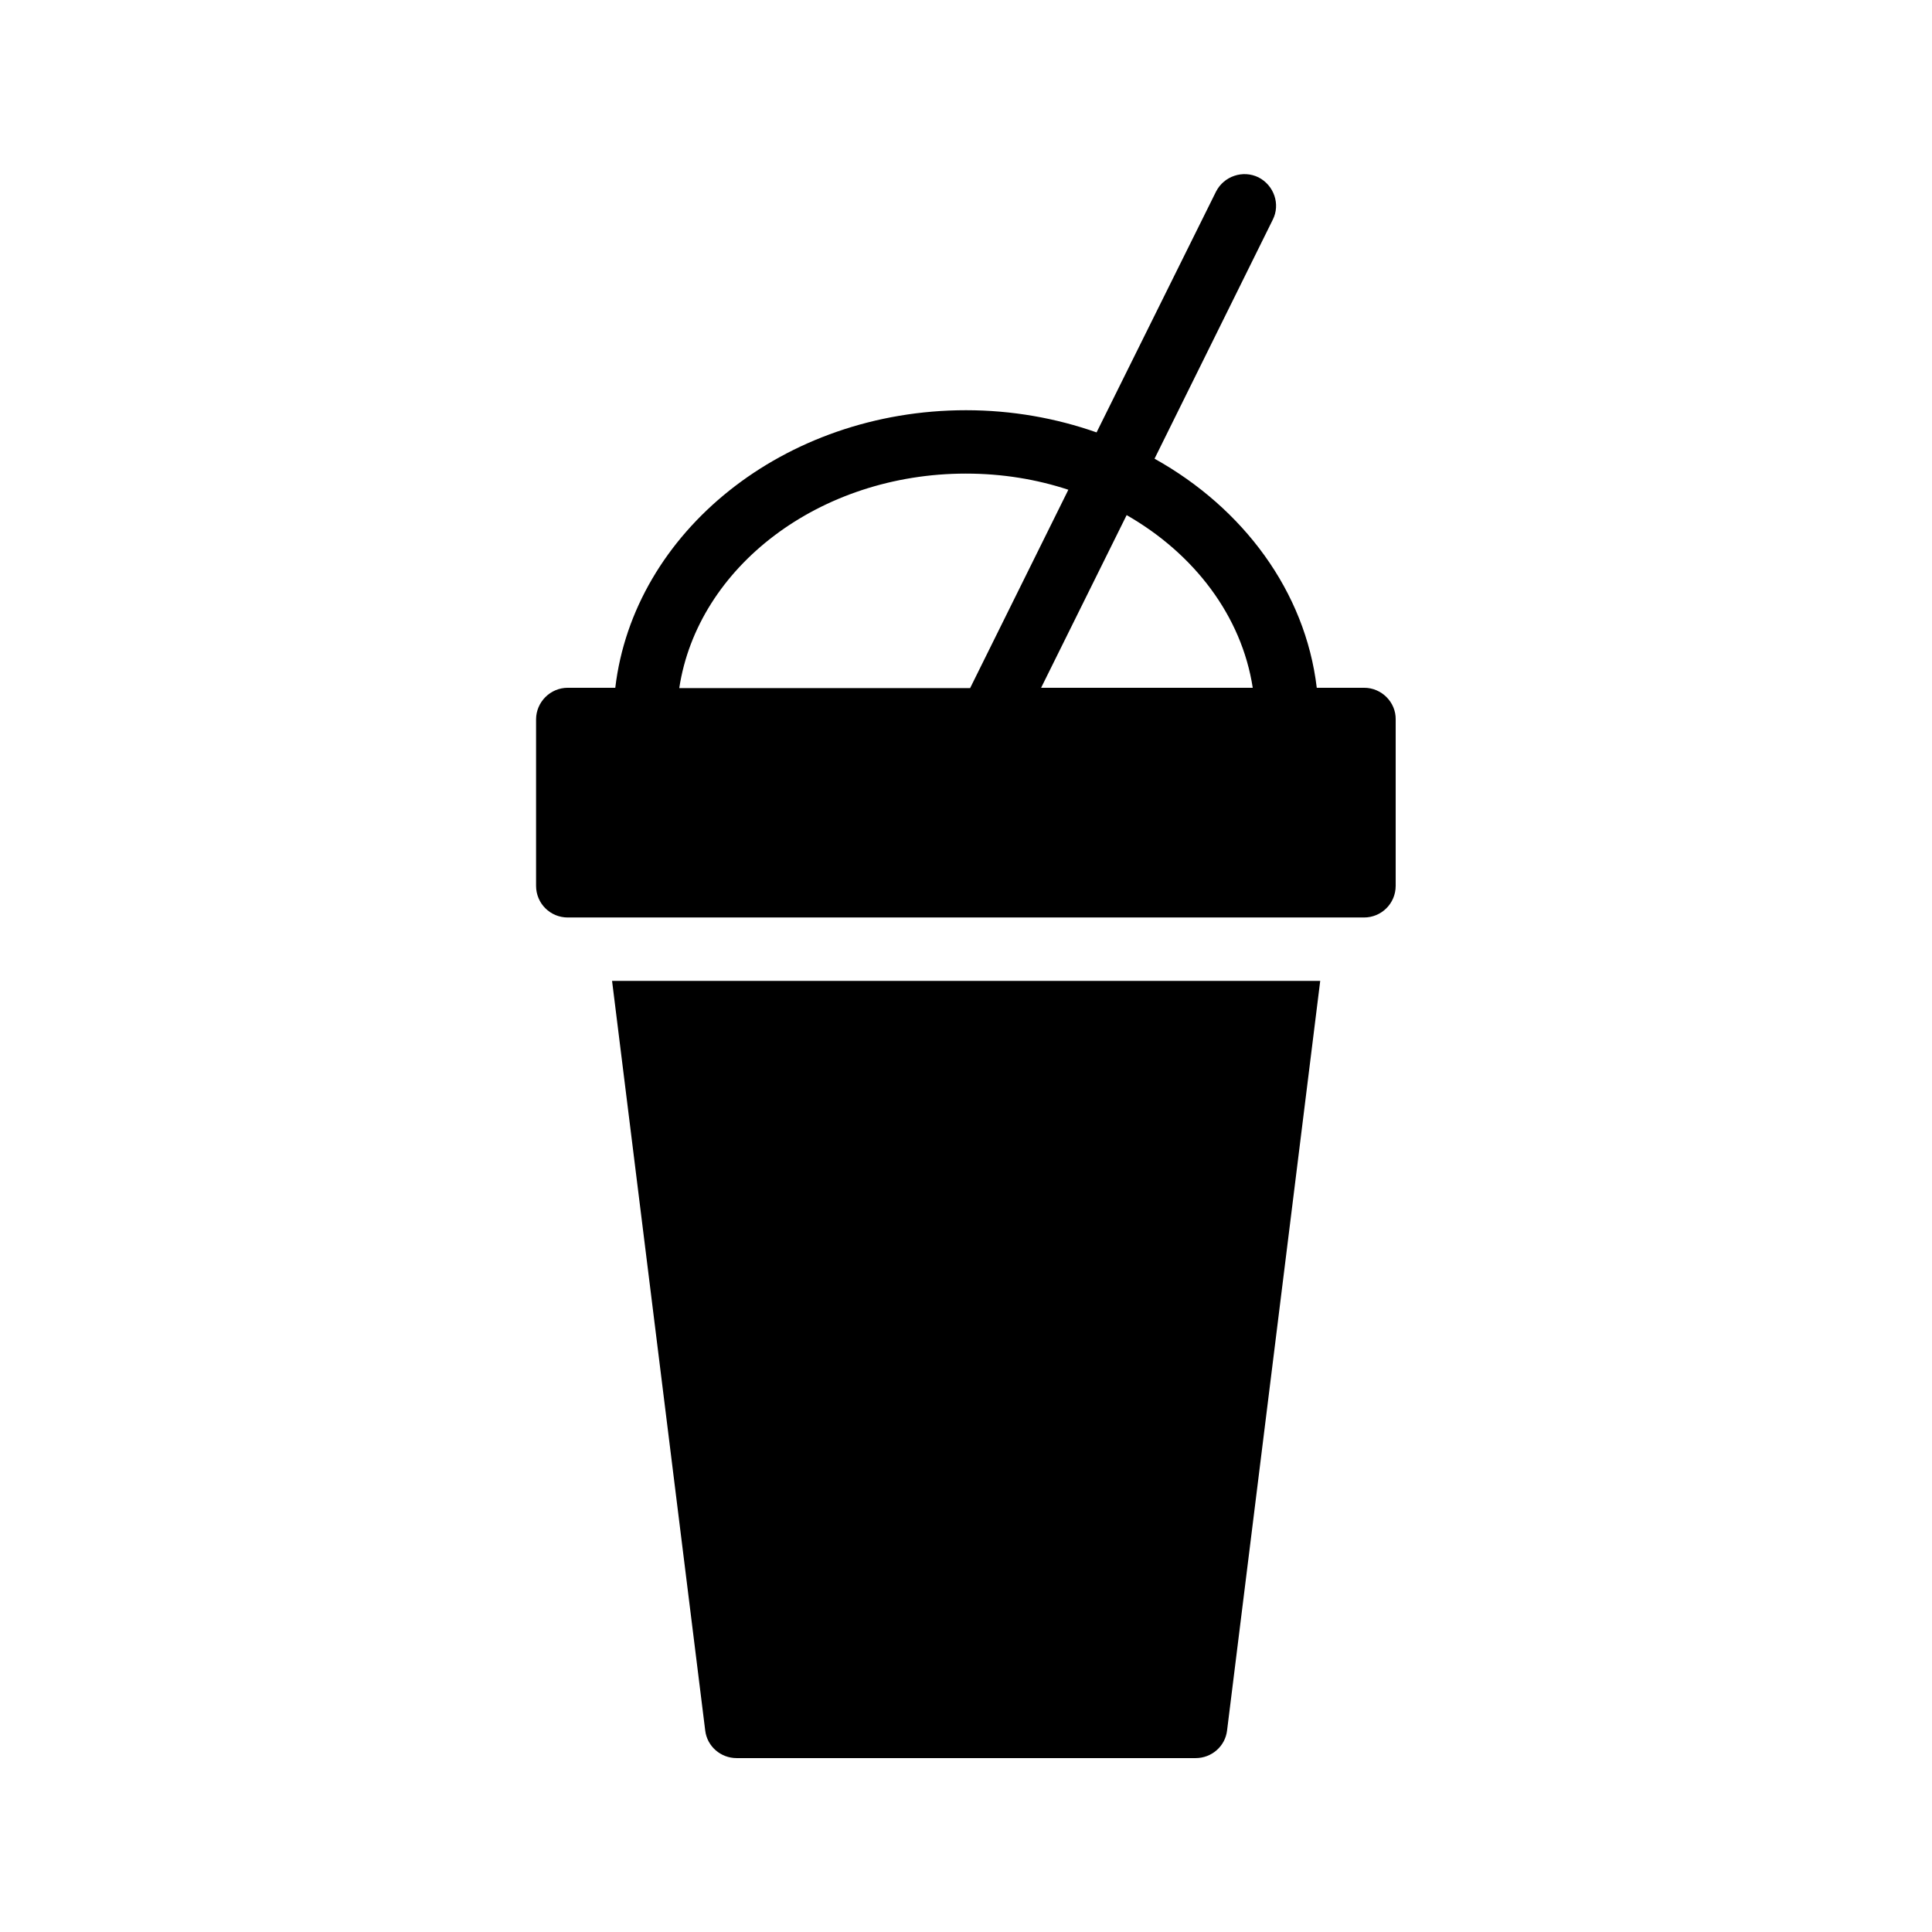
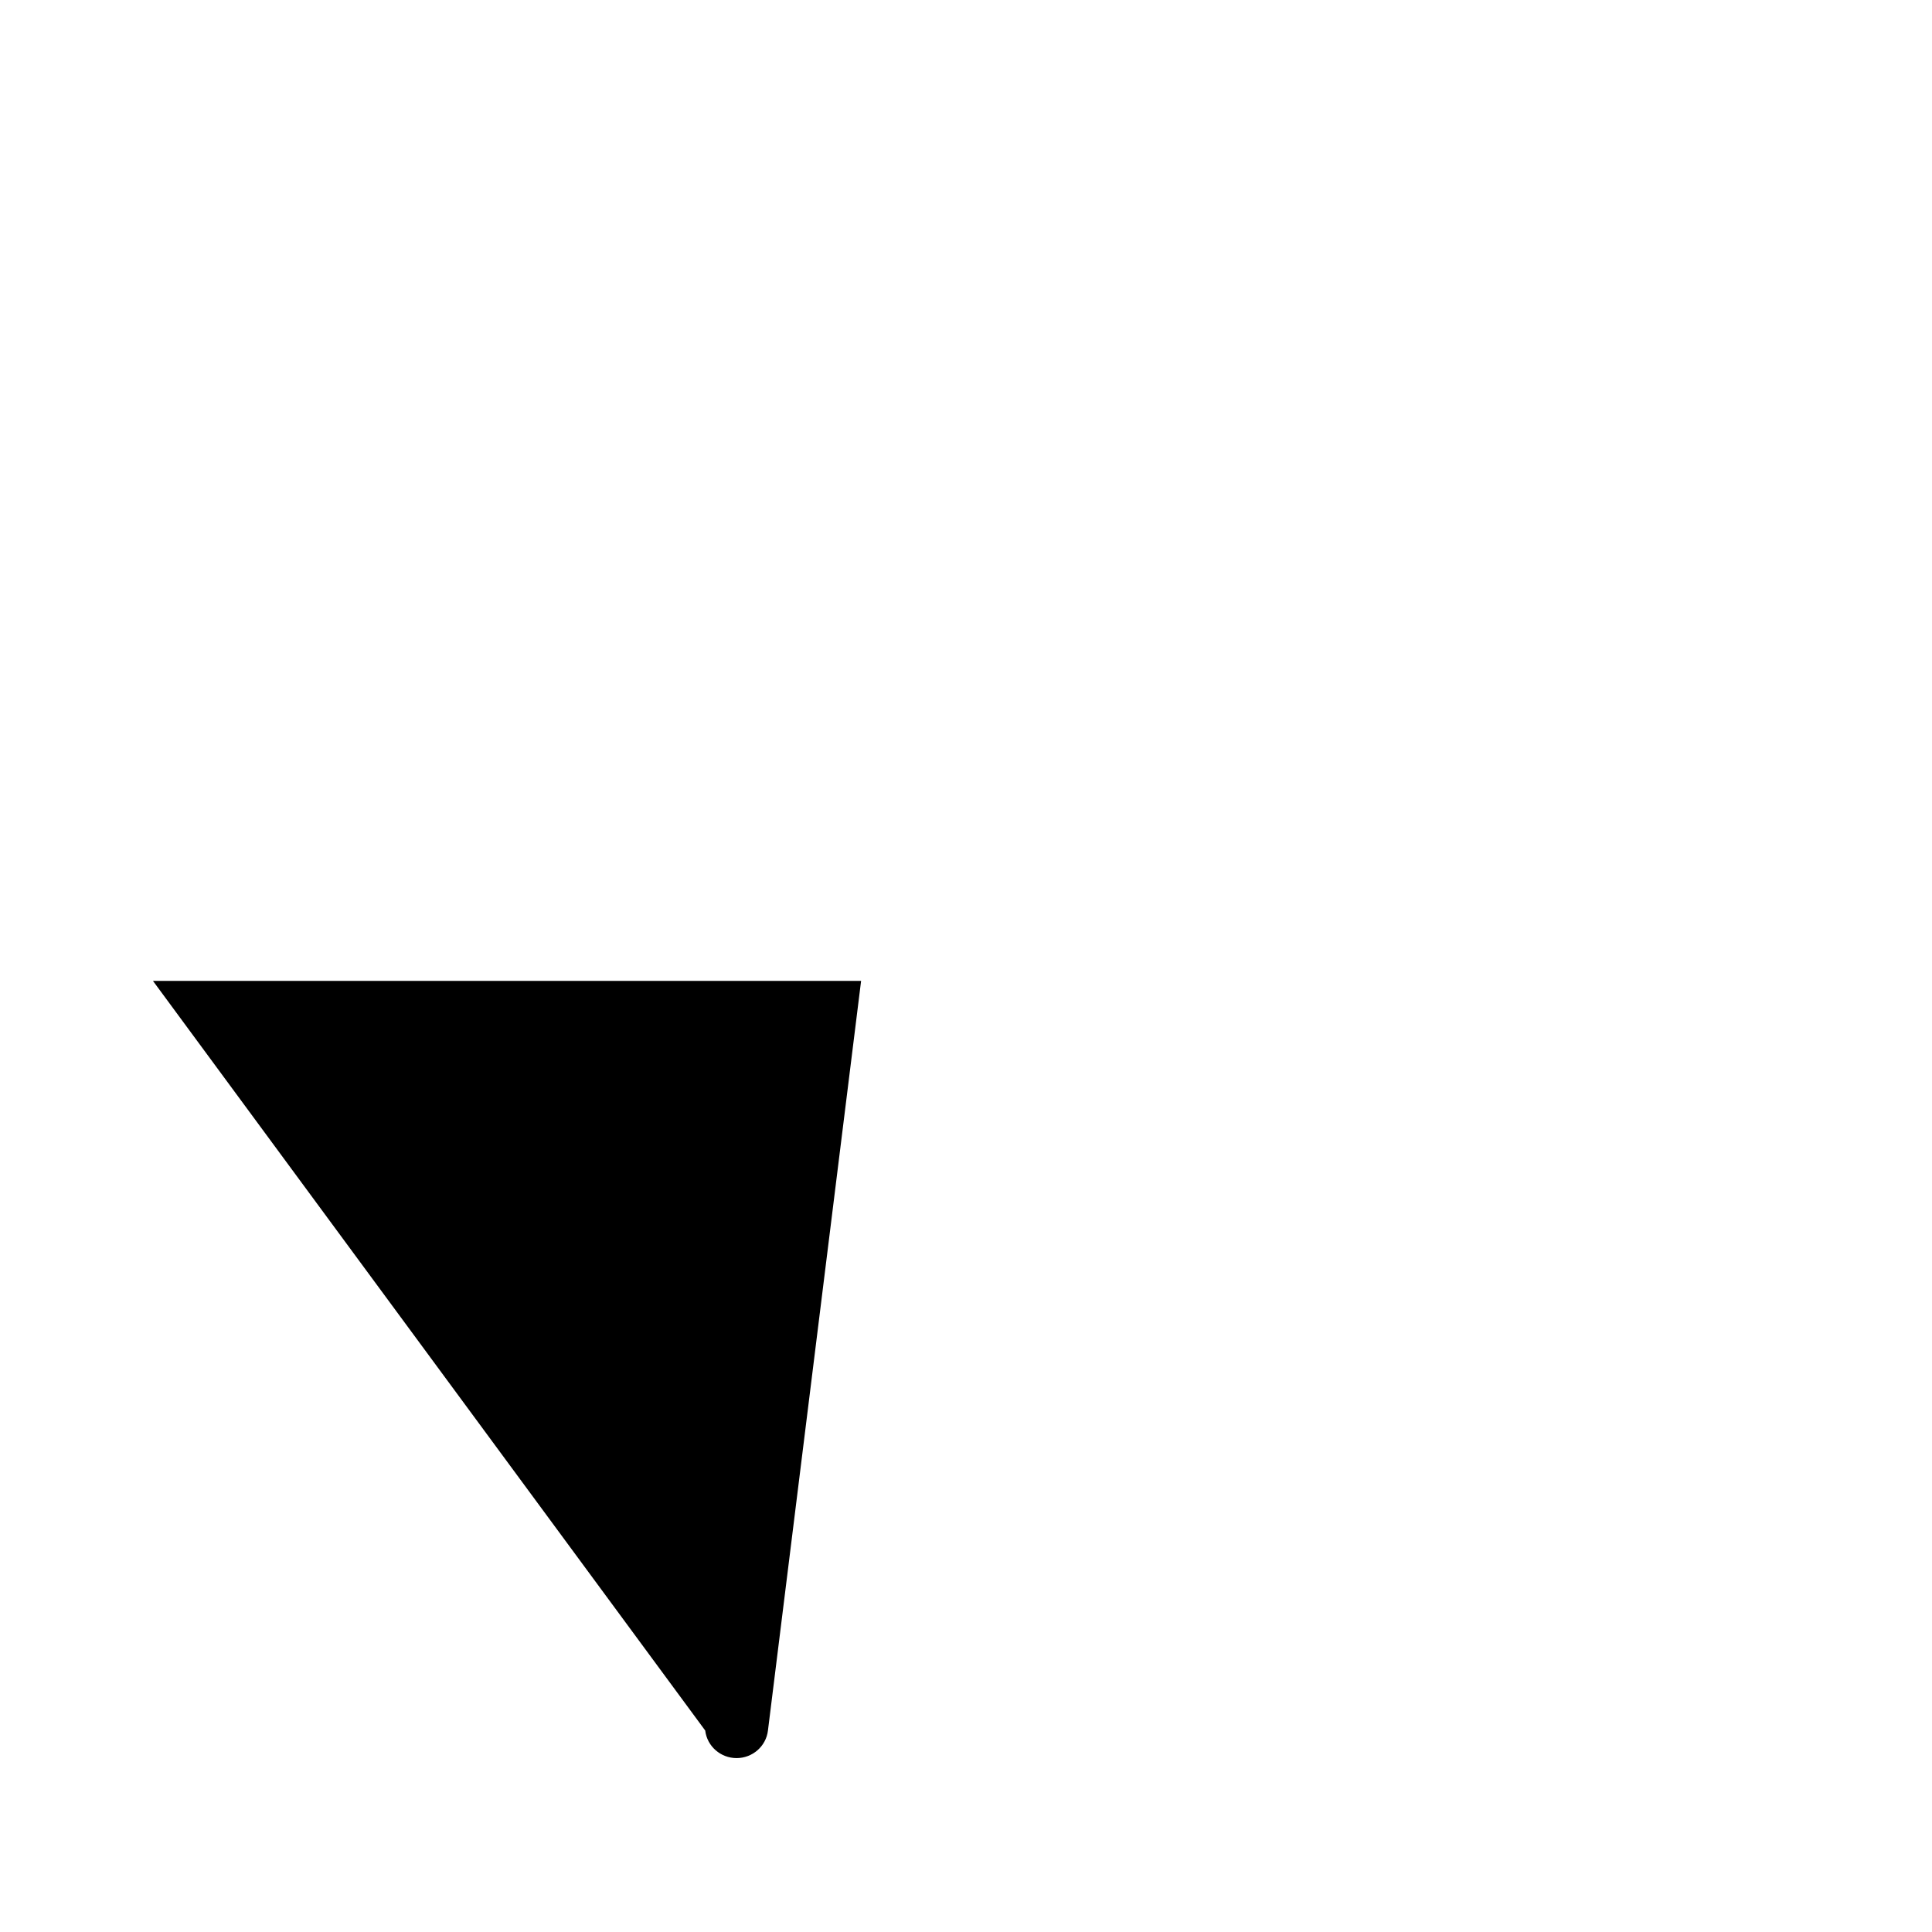
<svg xmlns="http://www.w3.org/2000/svg" fill="#000000" width="800px" height="800px" version="1.1" viewBox="144 144 512 512">
  <g>
-     <path d="m505.55 326.27h-12.594c-3.023-25.527-19.48-47.609-42.992-60.711l31.32-63.312c2.098-4.113 0.336-9.152-3.777-11.25-4.113-2.016-9.152-0.336-11.25 3.777l-31.656 63.816c-10.746-3.777-22.418-5.879-34.594-5.879-48.281 0-88.082 32.328-92.953 73.555h-12.594c-4.617 0-8.398 3.777-8.398 8.398v44.082c0 4.703 3.777 8.398 8.398 8.398h211.01c4.617 0 8.398-3.695 8.398-8.398v-44.082c0.078-4.613-3.785-8.395-8.32-8.395zm-29.559 0h-56.09l22.672-45.762c17.887 10.242 30.48 26.703 33.418 45.762zm-75.988-56.762c9.574 0 18.727 1.512 27.121 4.281l-26.031 52.562h-77.082c4.871-32.074 37.113-56.844 75.992-56.844z" />
-     <path d="m330.89 602.61c0.504 4.199 4.113 7.305 8.312 7.305h121.67c4.199 0 7.809-3.106 8.312-7.305l24.688-198.67h-187.67z" />
+     <path d="m330.89 602.61c0.504 4.199 4.113 7.305 8.312 7.305c4.199 0 7.809-3.106 8.312-7.305l24.688-198.67h-187.67z" />
  </g>
</svg>